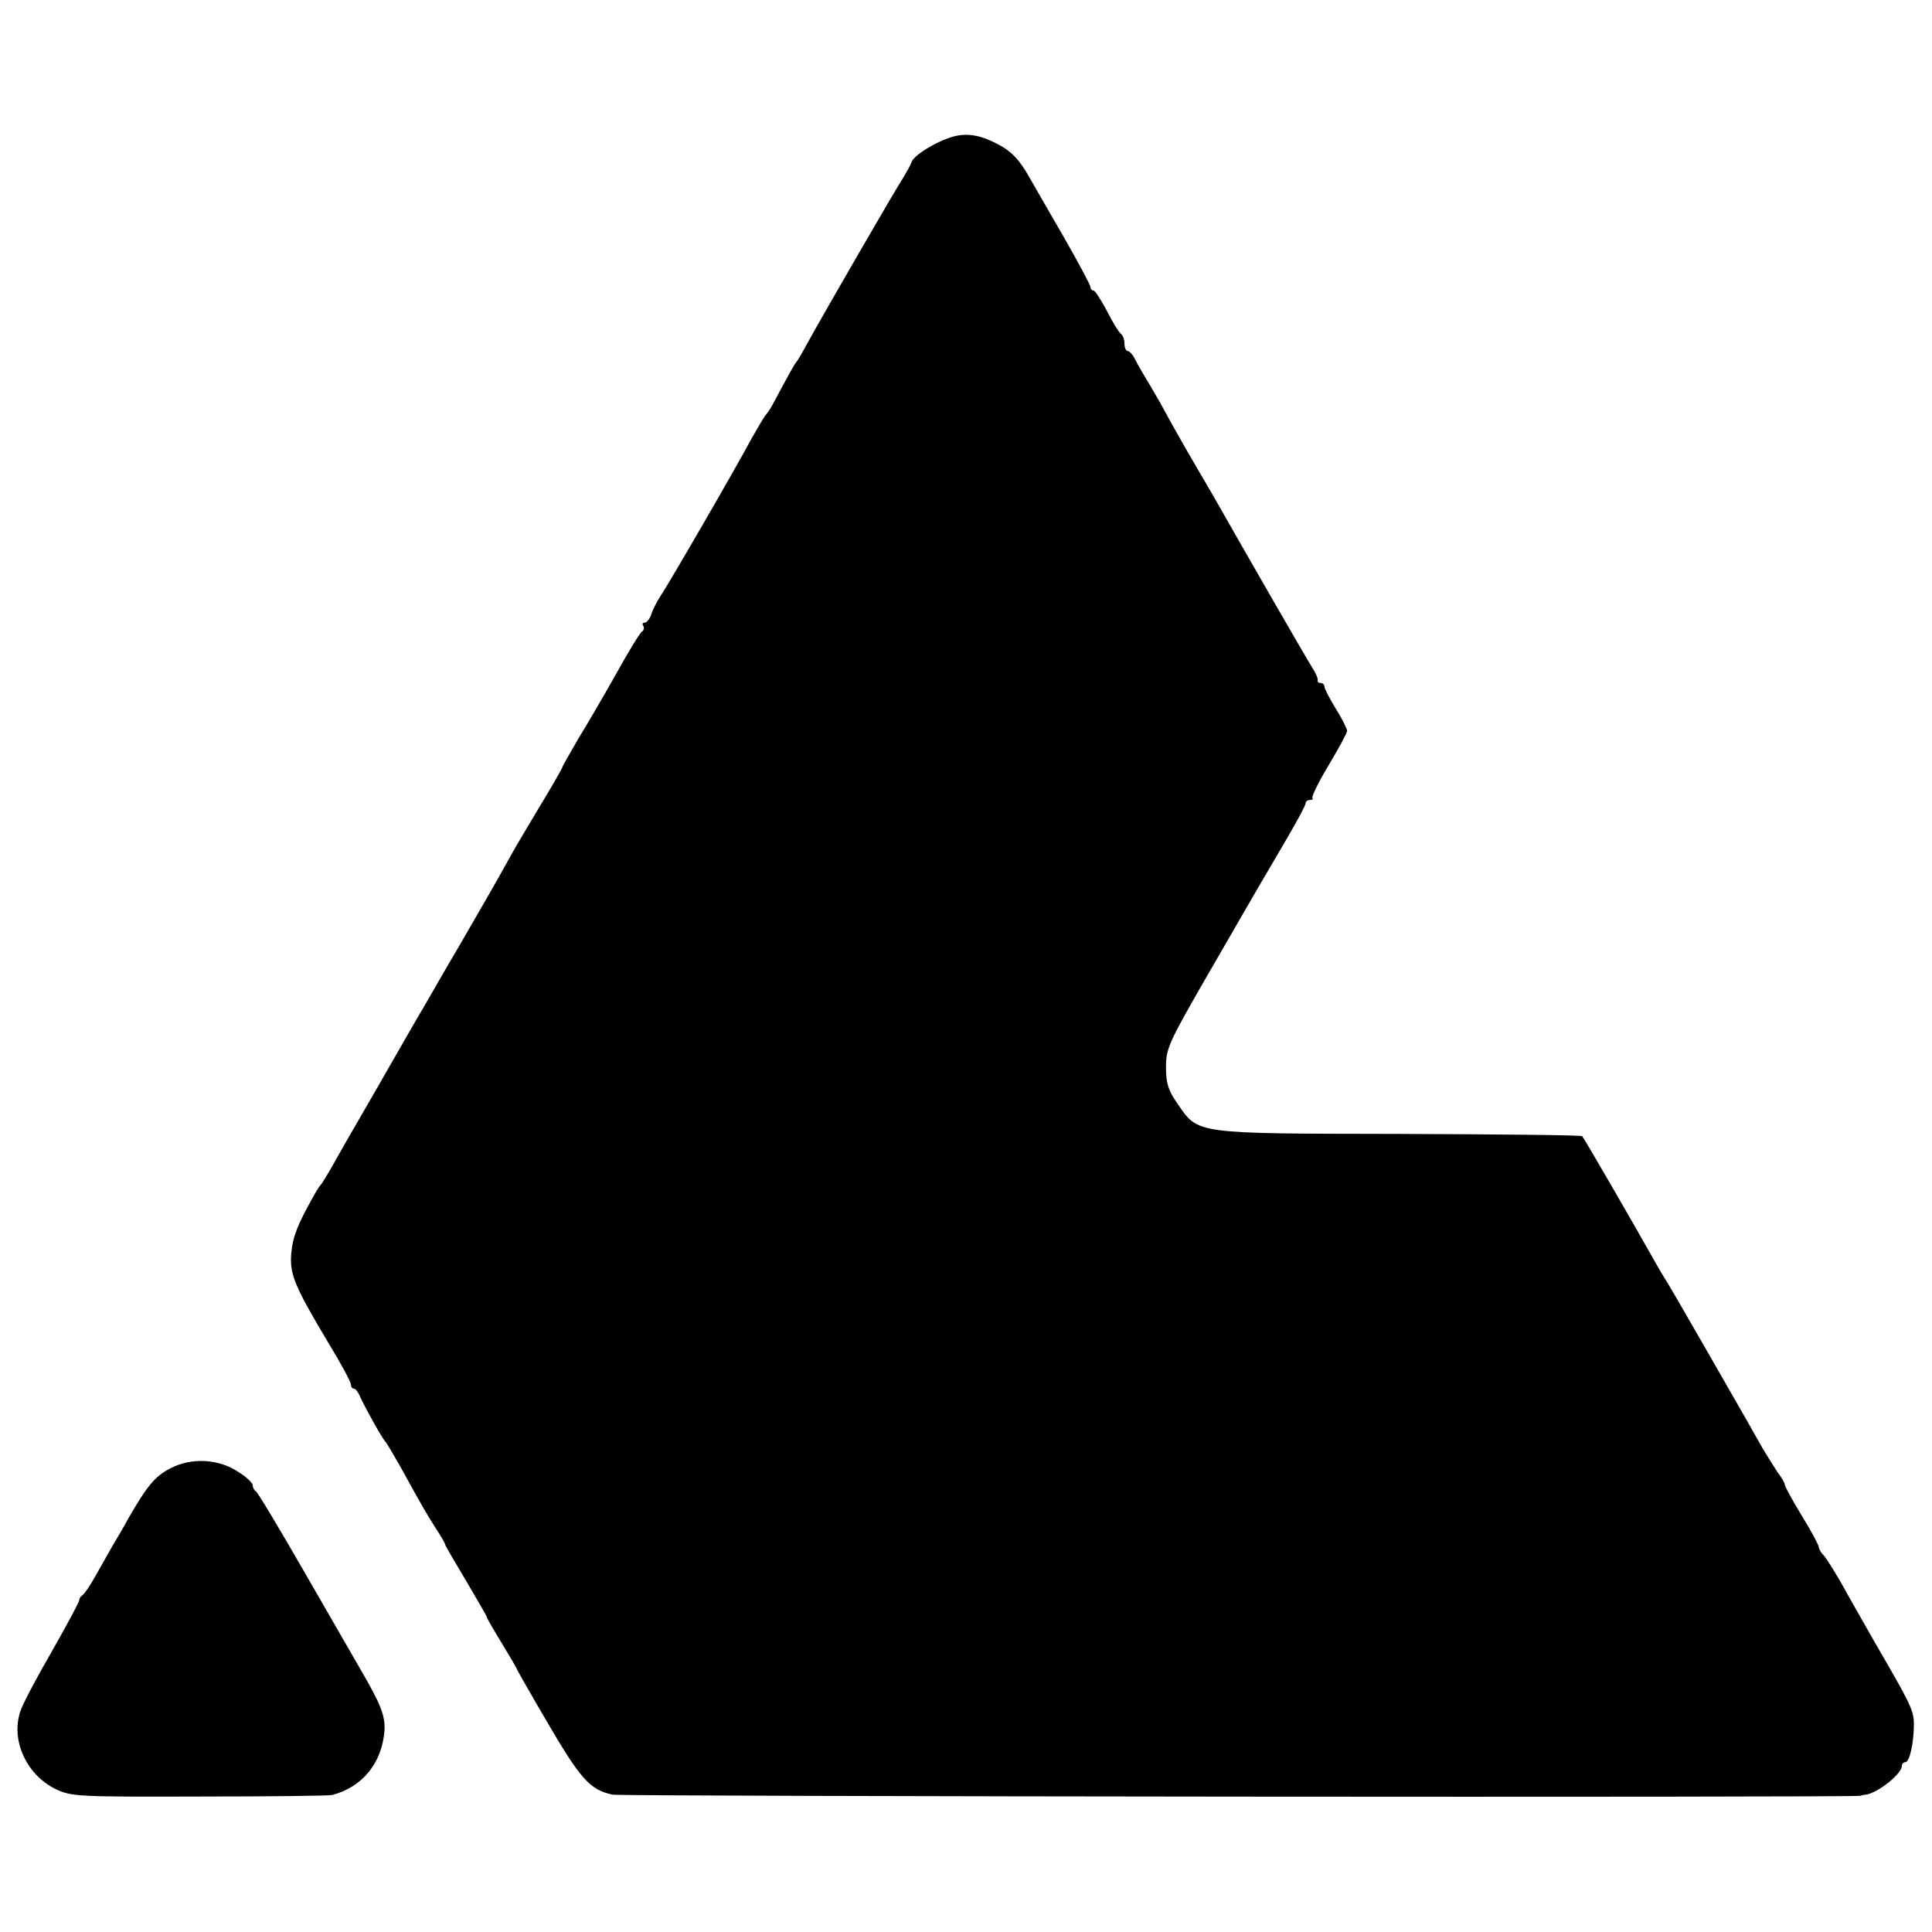
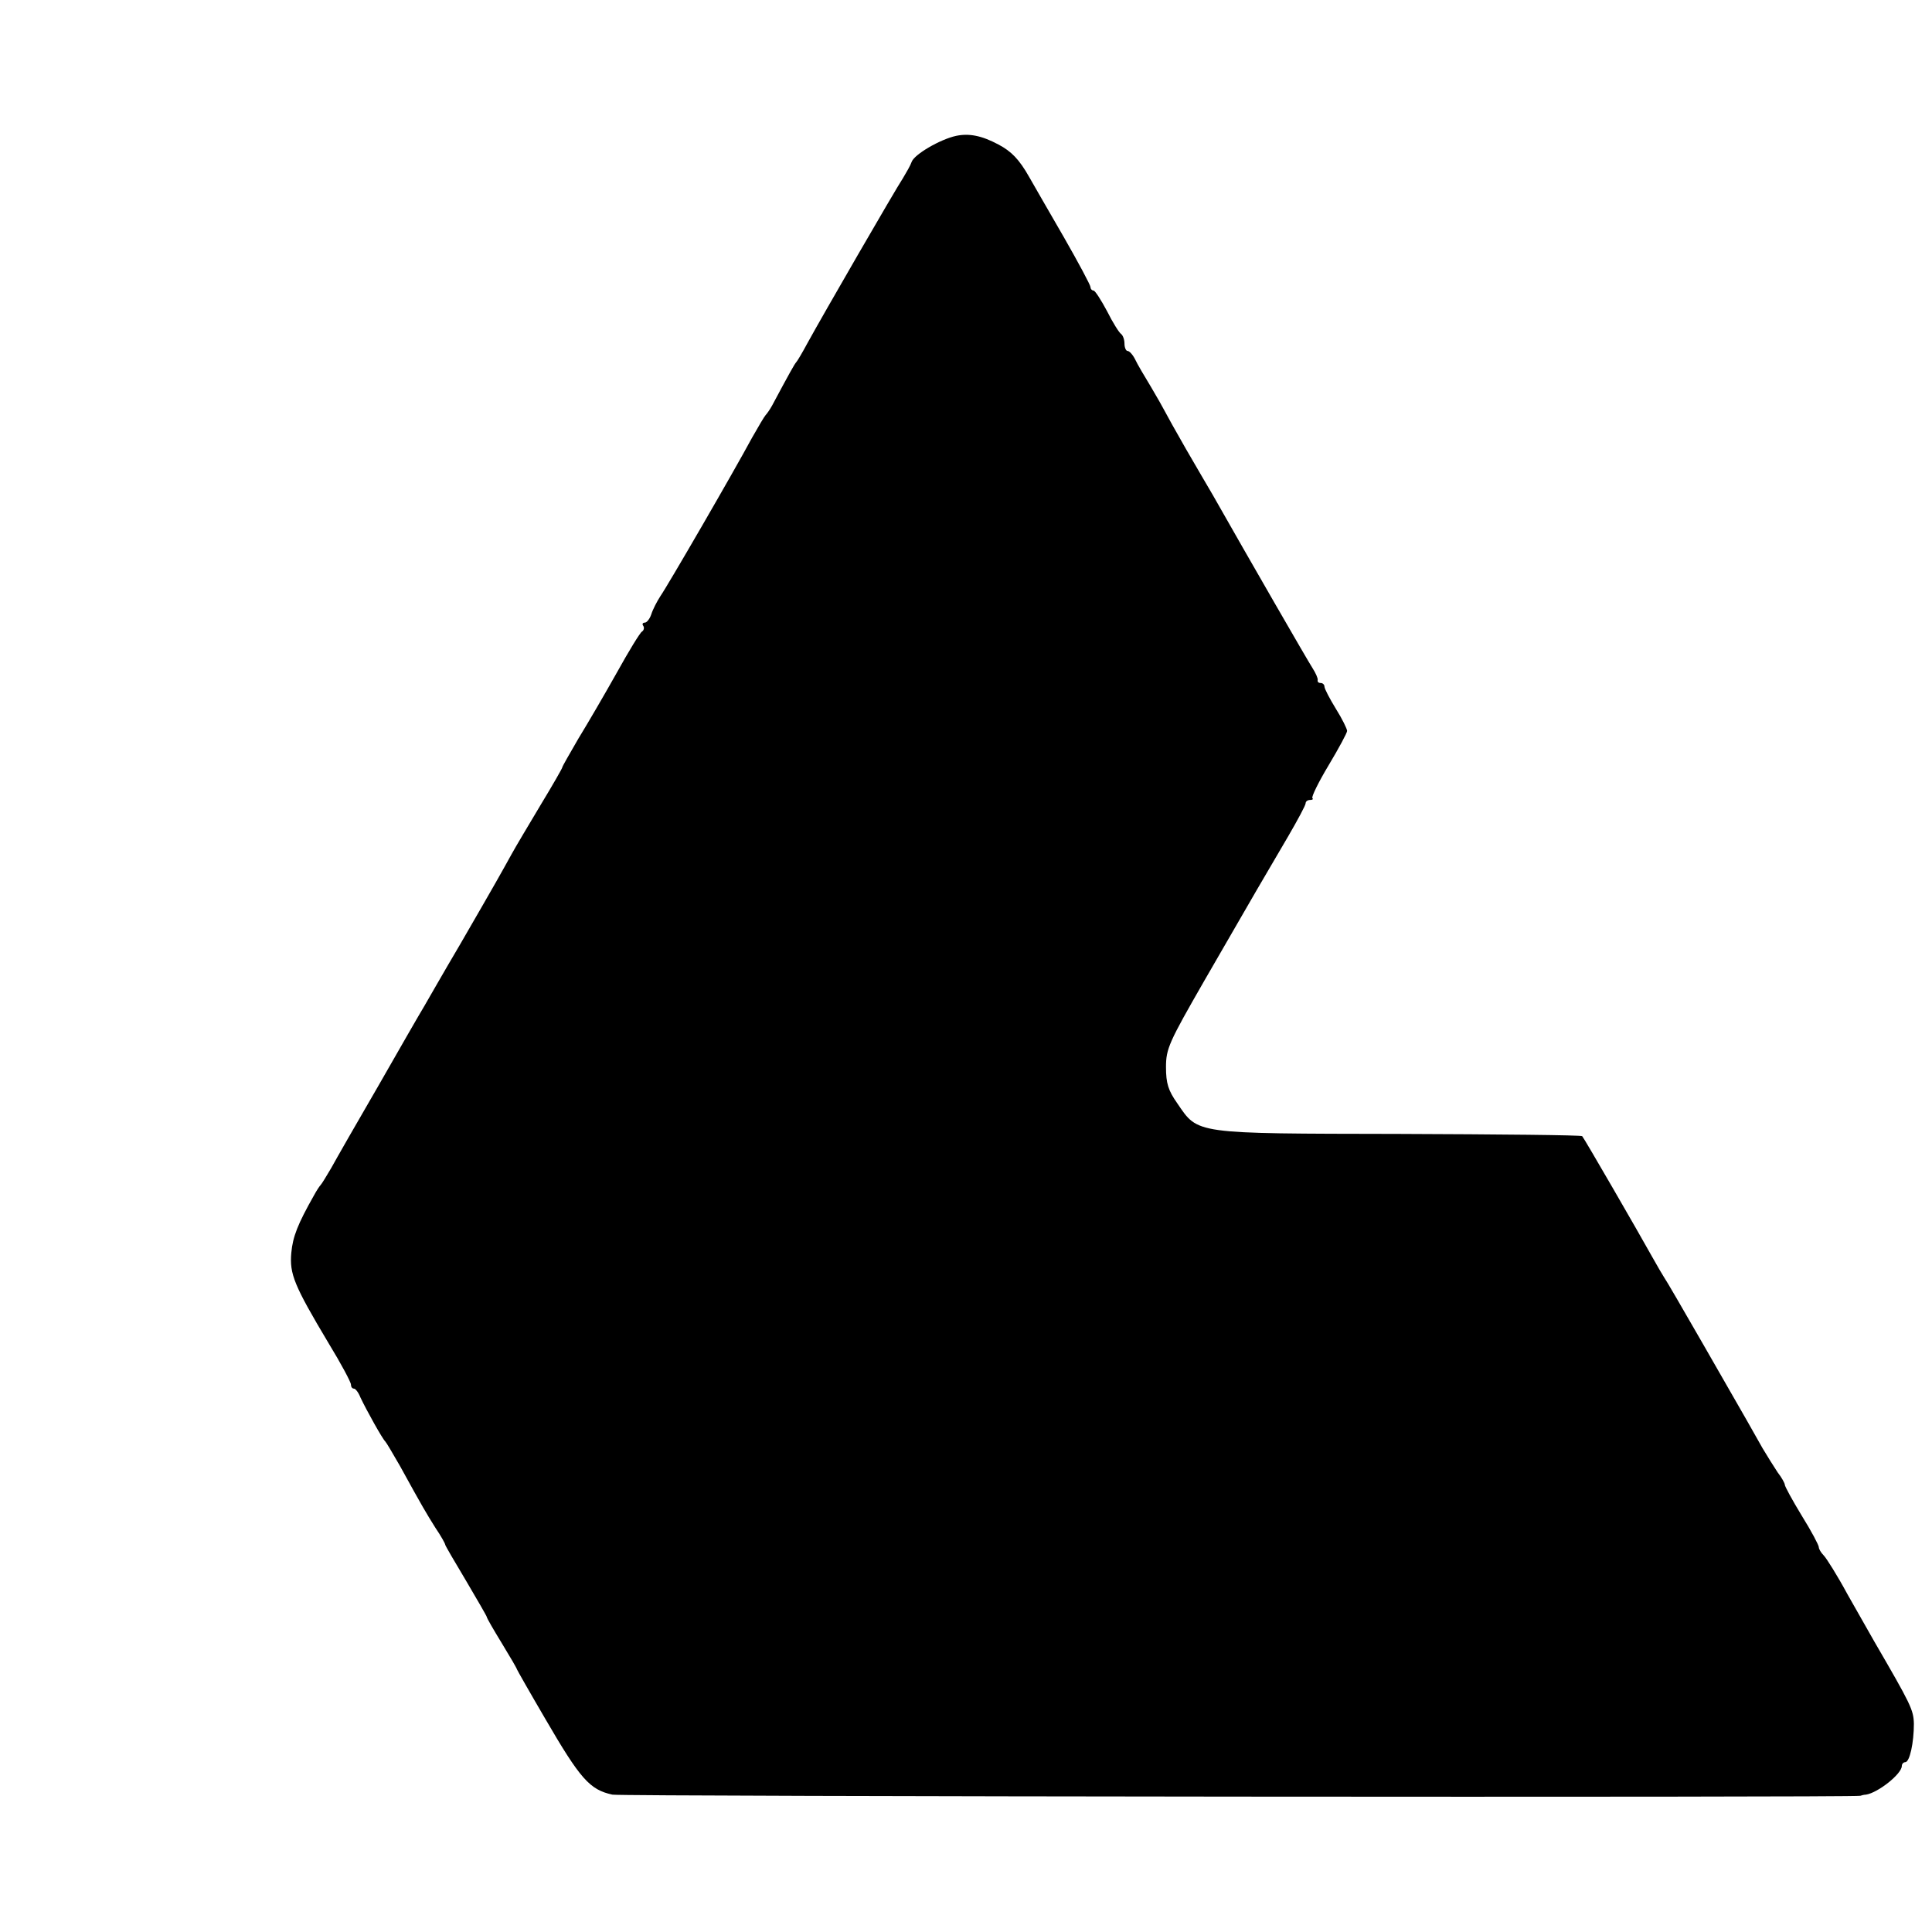
<svg xmlns="http://www.w3.org/2000/svg" version="1.0" width="512pt" height="512pt" viewBox="0 0 512 512" preserveAspectRatio="xMidYMid meet">
  <g transform="translate(0,512) scale(0.1,-0.1)" fill="#000000" stroke="none">
    <path d="M2534 4760 c-42 -9 -111 -49 -118 -69 -3 -9 -14 -28 -23 -43 -20 -30 -213 -364 -253 -437 -14 -26 -27 -48 -30 -51 -4 -4 -18 -29 -64 -115 -6 -11 -14 -22 -17 -25 -3 -3 -19 -30 -36 -60 -49 -91 -224 -393 -243 -420 -9 -14 -20 -35 -24 -48 -4 -12 -12 -22 -17 -22 -6 0 -8 -4 -4 -9 3 -5 1 -12 -4 -15 -5 -3 -35 -52 -66 -108 -32 -57 -78 -136 -102 -175 -23 -40 -43 -74 -43 -77 0 -2 -25 -46 -56 -97 -31 -52 -67 -112 -79 -134 -26 -47 -38 -69 -137 -240 -42 -71 -84 -145 -94 -162 -11 -18 -65 -112 -121 -210 -57 -98 -113 -196 -125 -218 -13 -22 -25 -42 -28 -45 -3 -3 -11 -15 -18 -28 -43 -76 -56 -109 -60 -152 -5 -56 7 -86 99 -240 33 -54 59 -103 59 -109 0 -6 3 -11 8 -11 4 0 12 -10 17 -23 16 -34 59 -111 66 -117 3 -3 20 -32 39 -65 61 -111 69 -124 94 -164 15 -22 26 -42 26 -45 0 -2 25 -45 55 -95 30 -51 55 -94 55 -96 0 -3 18 -34 40 -70 22 -36 40 -67 40 -69 0 -1 34 -61 75 -131 93 -160 118 -188 178 -201 21 -5 3296 -8 3307 -3 3 1 10 3 15 3 32 5 95 55 95 76 0 5 4 10 9 10 12 0 23 52 23 102 -1 37 -8 51 -105 218 -11 19 -43 76 -71 125 -27 50 -56 96 -63 103 -7 7 -13 17 -13 22 0 5 -20 43 -45 83 -25 41 -45 78 -45 82 0 4 -8 19 -19 33 -10 15 -28 44 -40 64 -27 48 -37 66 -156 273 -54 94 -101 175 -105 180 -4 6 -18 30 -32 55 -35 63 -180 314 -185 319 -2 3 -221 5 -486 6 -546 1 -531 -1 -587 81 -24 34 -30 53 -30 96 0 49 8 66 101 228 129 224 166 287 223 384 25 43 46 82 46 87 0 5 5 9 12 9 6 0 9 2 6 5 -3 3 16 42 43 87 27 45 49 86 49 91 0 5 -13 32 -30 59 -16 26 -30 53 -30 58 0 6 -5 10 -10 10 -6 0 -9 3 -8 8 1 4 -5 18 -14 32 -13 20 -168 289 -265 460 -11 19 -43 73 -70 120 -27 47 -52 92 -56 100 -4 8 -21 38 -37 65 -17 28 -36 60 -42 73 -6 12 -15 22 -20 22 -4 0 -8 9 -8 19 0 11 -4 22 -9 26 -5 3 -22 30 -37 60 -16 30 -32 55 -36 55 -4 0 -8 4 -8 9 0 5 -32 65 -71 133 -39 67 -80 139 -91 158 -27 48 -48 69 -82 87 -45 24 -78 30 -112 23z" />
-     <path d="M452 1229 c-41 -21 -62 -46 -113 -135 -10 -19 -29 -51 -41 -71 -12 -21 -33 -58 -47 -83 -14 -25 -29 -46 -33 -48 -4 -2 -8 -8 -8 -13 0 -4 -33 -66 -73 -136 -41 -71 -78 -141 -83 -158 -26 -77 16 -168 93 -206 42 -20 56 -21 381 -20 185 0 344 2 352 4 81 21 133 86 139 172 2 39 -11 71 -66 165 -11 19 -76 132 -144 250 -68 118 -127 217 -131 218 -4 2 -8 9 -8 15 0 7 -17 23 -38 36 -52 35 -124 39 -180 10z" />
  </g>
</svg>